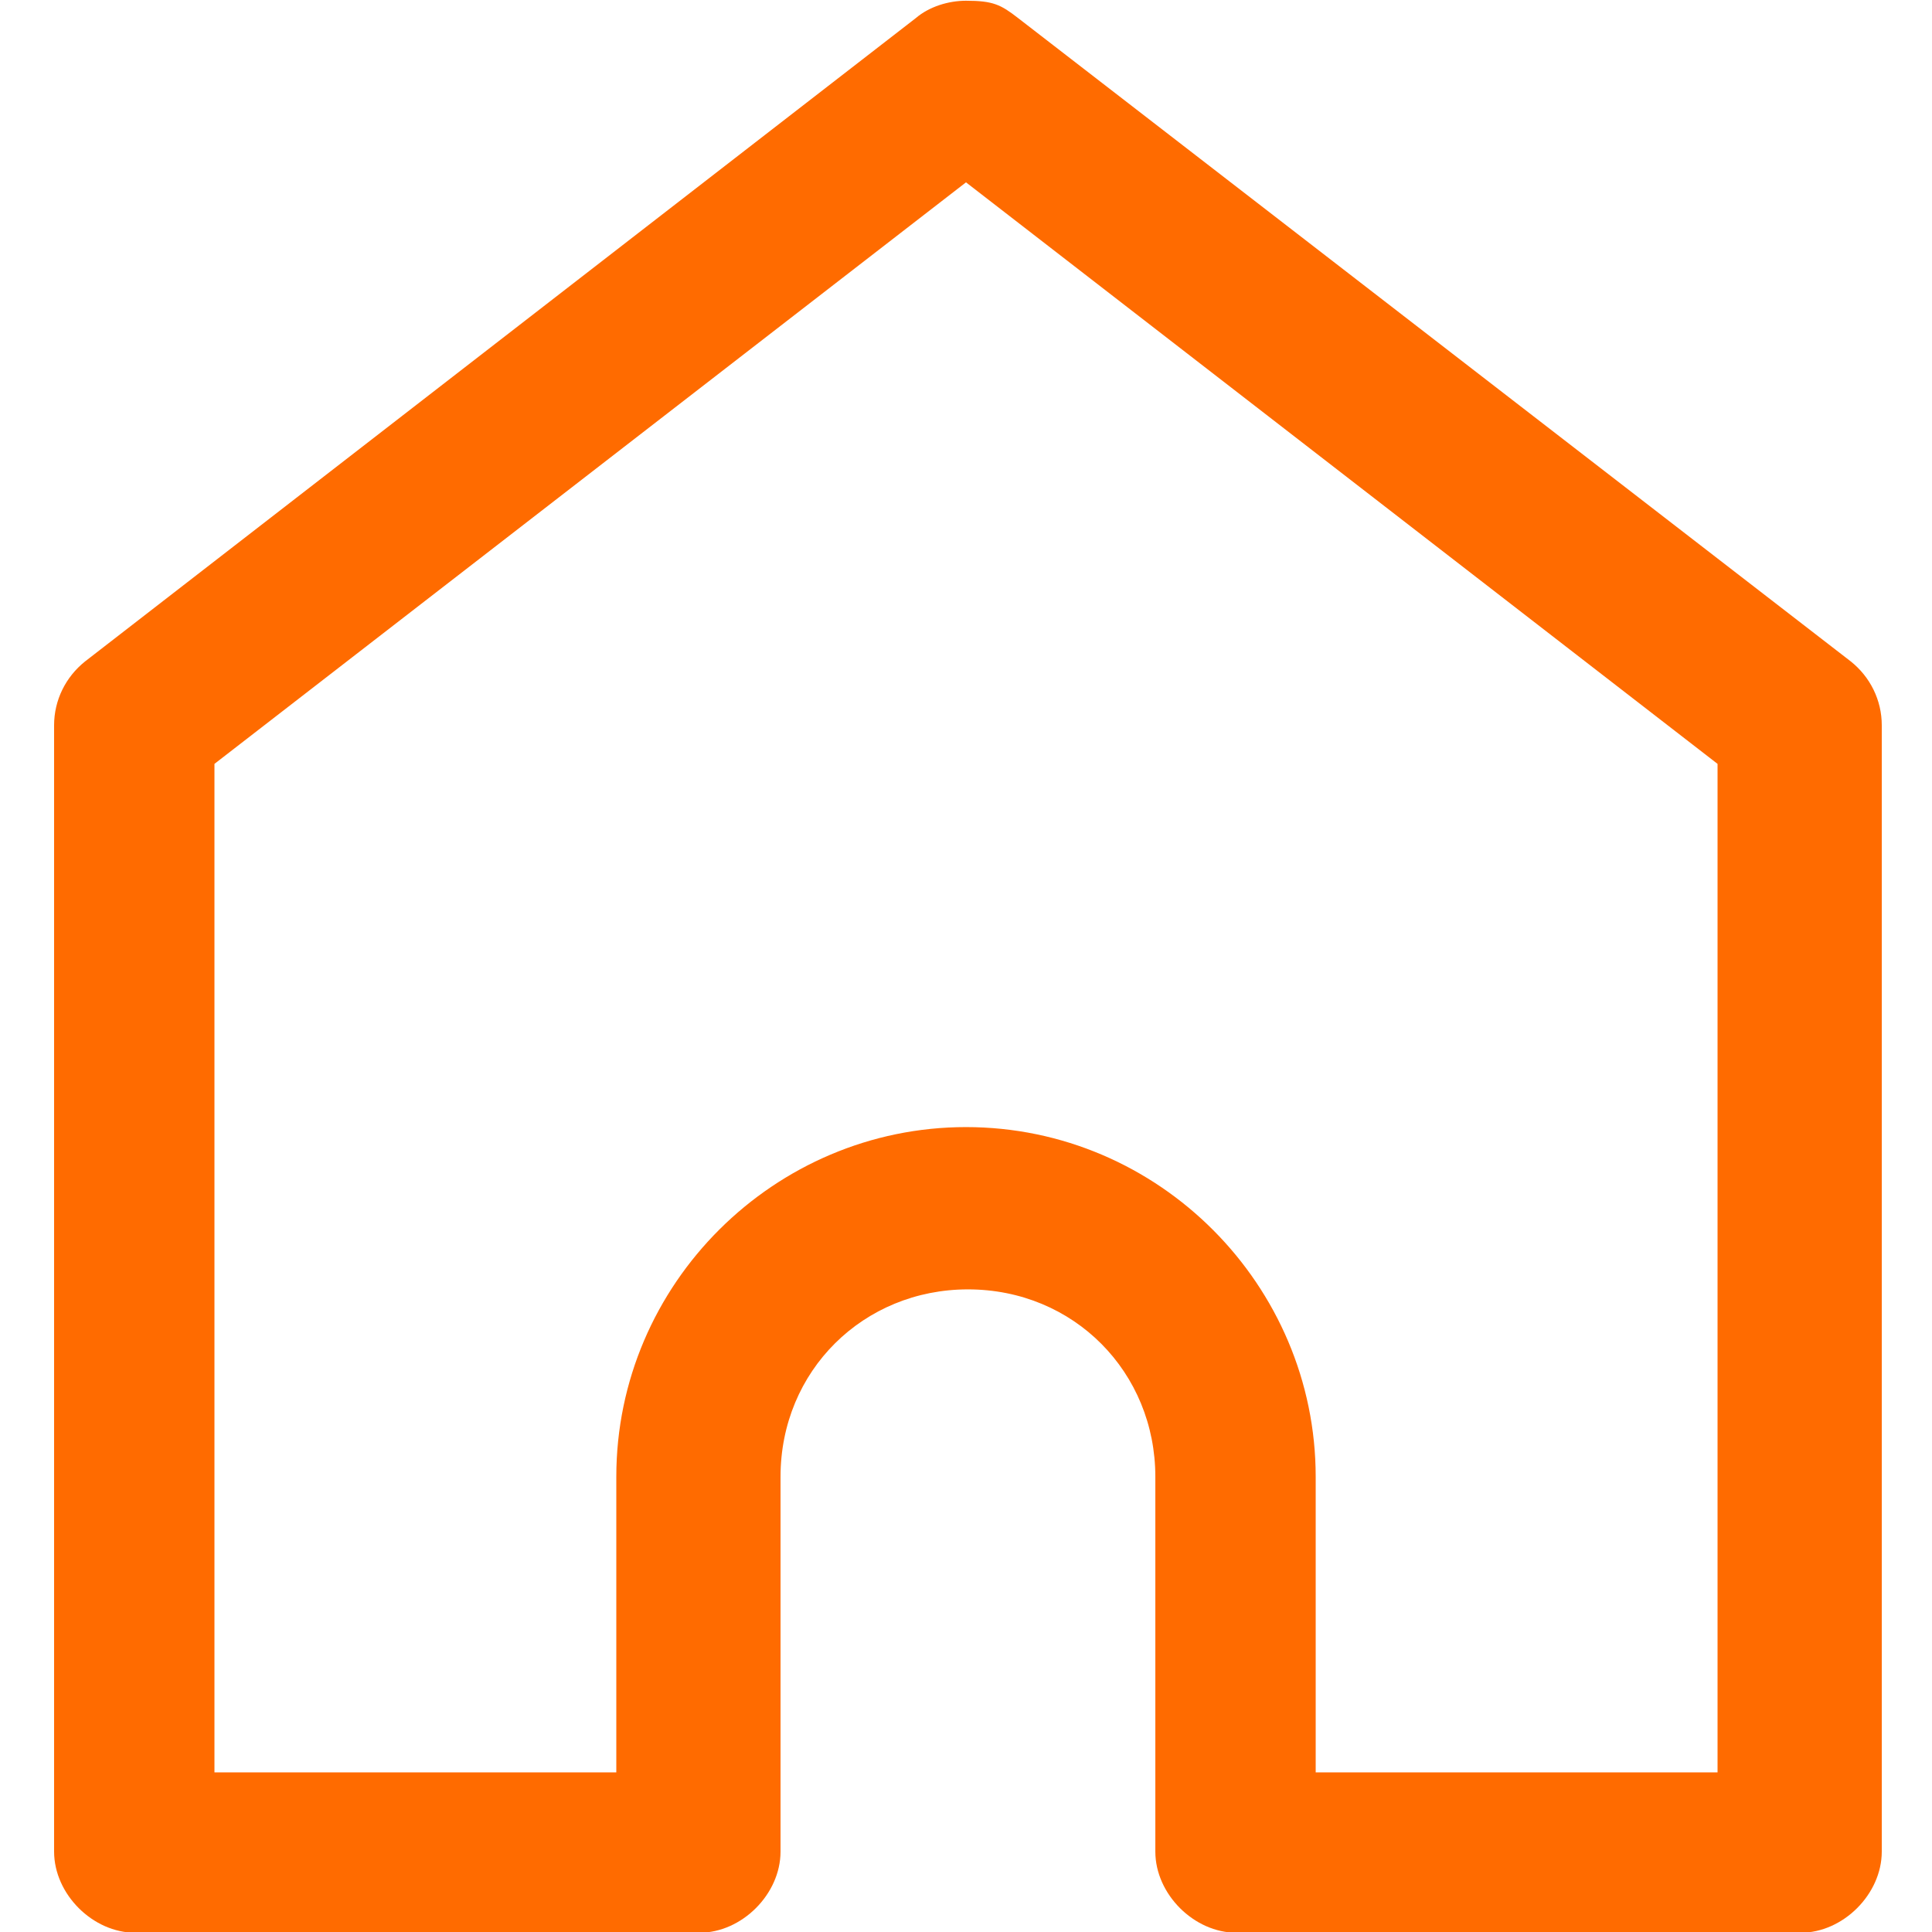
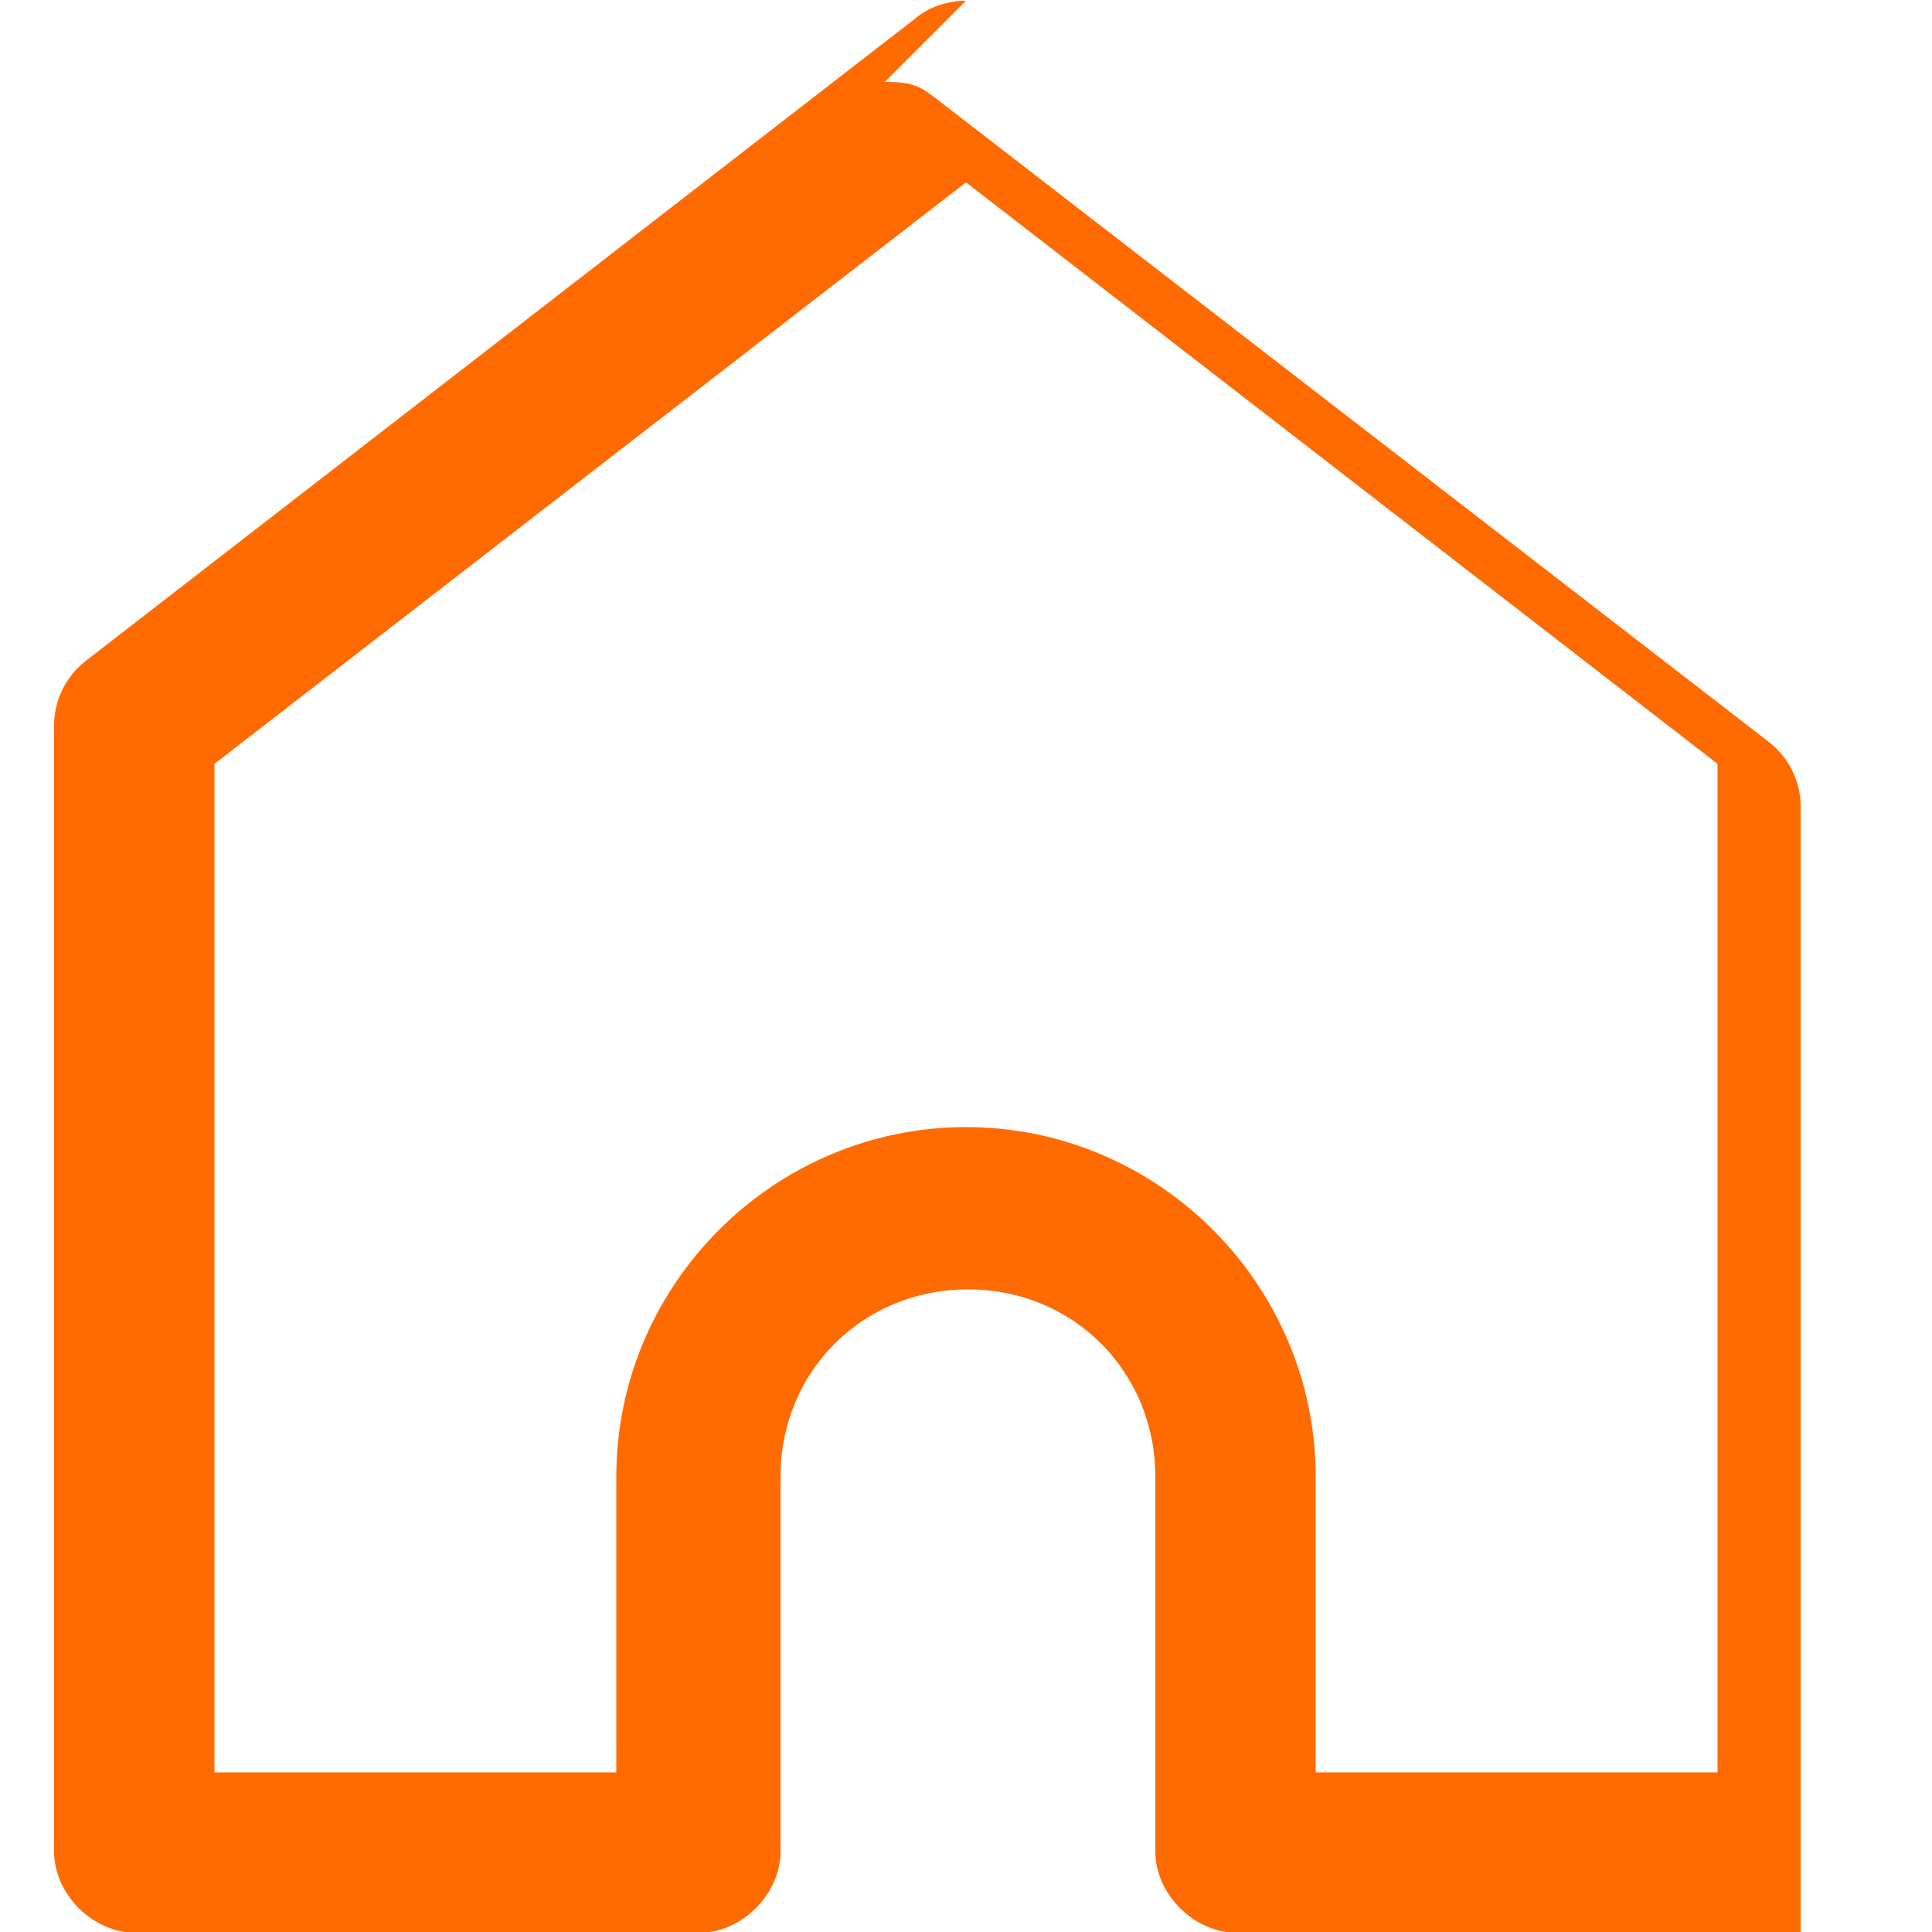
<svg xmlns="http://www.w3.org/2000/svg" viewBox="0 0 100 100">
-   <path fill="#ff6b00" d="M50 .038c-.9 0-1.9.3-2.6.9l-43 33.3c-1 .8-1.6 2-1.6 3.3v58.3c0 2.2 2 4.2 4.2 4.2h29.2c2.2 0 4.2-2 4.2-4.2v-19.4c0-5.5 4.3-9.7 9.7-9.7 5.5 0 9.7 4.3 9.7 9.7v19.4c0 2.2 2 4.2 4.2 4.2h29.2c2.2 0 4.2-2 4.2-4.2v-58.3c0-1.3-.6-2.5-1.6-3.3l-43.1-33.3c-.9-.7-1.3-.9-2.7-.9zm0 9.4l38.9 30.1v52.2H68.1v-15.3c0-9.9-8.1-18.1-18.1-18.1-9.9 0-18.1 8.1-18.1 18.1v15.3H11.1v-52.2l38.9-30.1z" />
+   <path fill="#ff6b00" d="M50 .038c-.9 0-1.9.3-2.6.9l-43 33.3c-1 .8-1.6 2-1.6 3.3v58.3c0 2.2 2 4.2 4.2 4.2h29.2c2.2 0 4.2-2 4.2-4.2v-19.4c0-5.5 4.3-9.7 9.7-9.7 5.5 0 9.7 4.3 9.7 9.7v19.4c0 2.2 2 4.2 4.2 4.2h29.2v-58.3c0-1.3-.6-2.5-1.6-3.3l-43.1-33.3c-.9-.7-1.3-.9-2.7-.9zm0 9.4l38.9 30.1v52.2H68.1v-15.3c0-9.9-8.1-18.1-18.1-18.1-9.9 0-18.1 8.1-18.1 18.1v15.3H11.1v-52.2l38.9-30.1z" />
</svg>